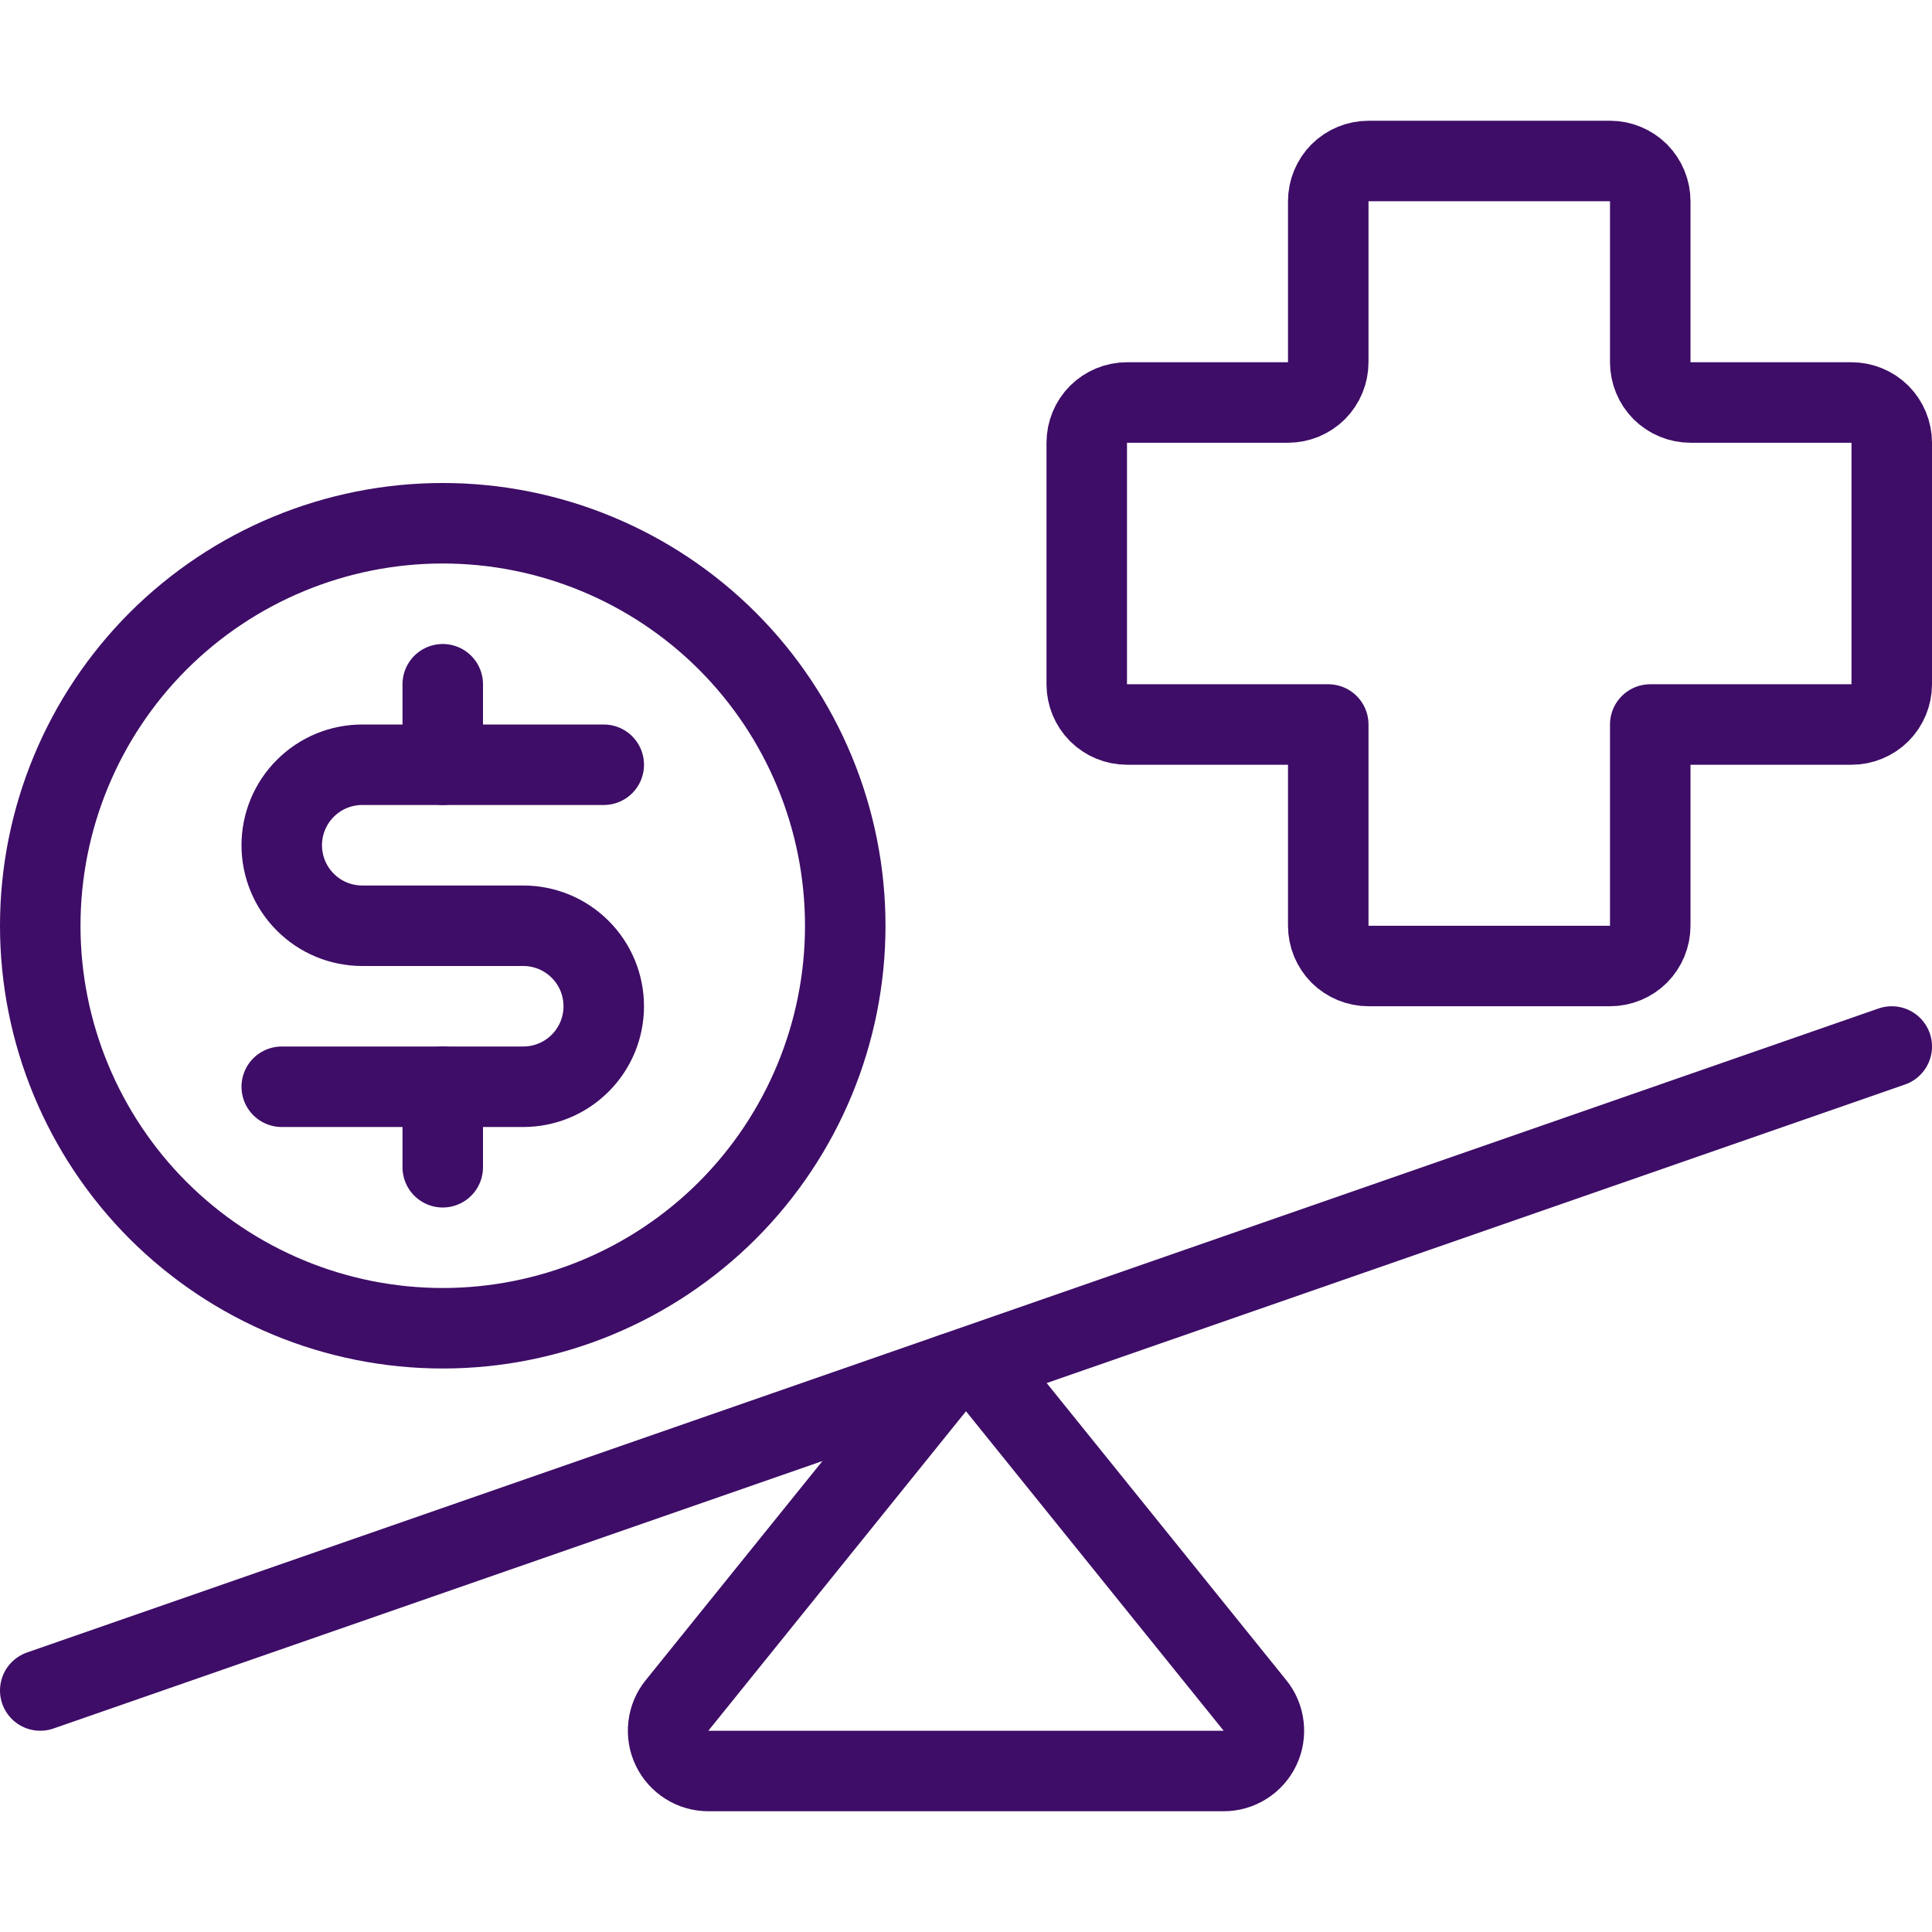
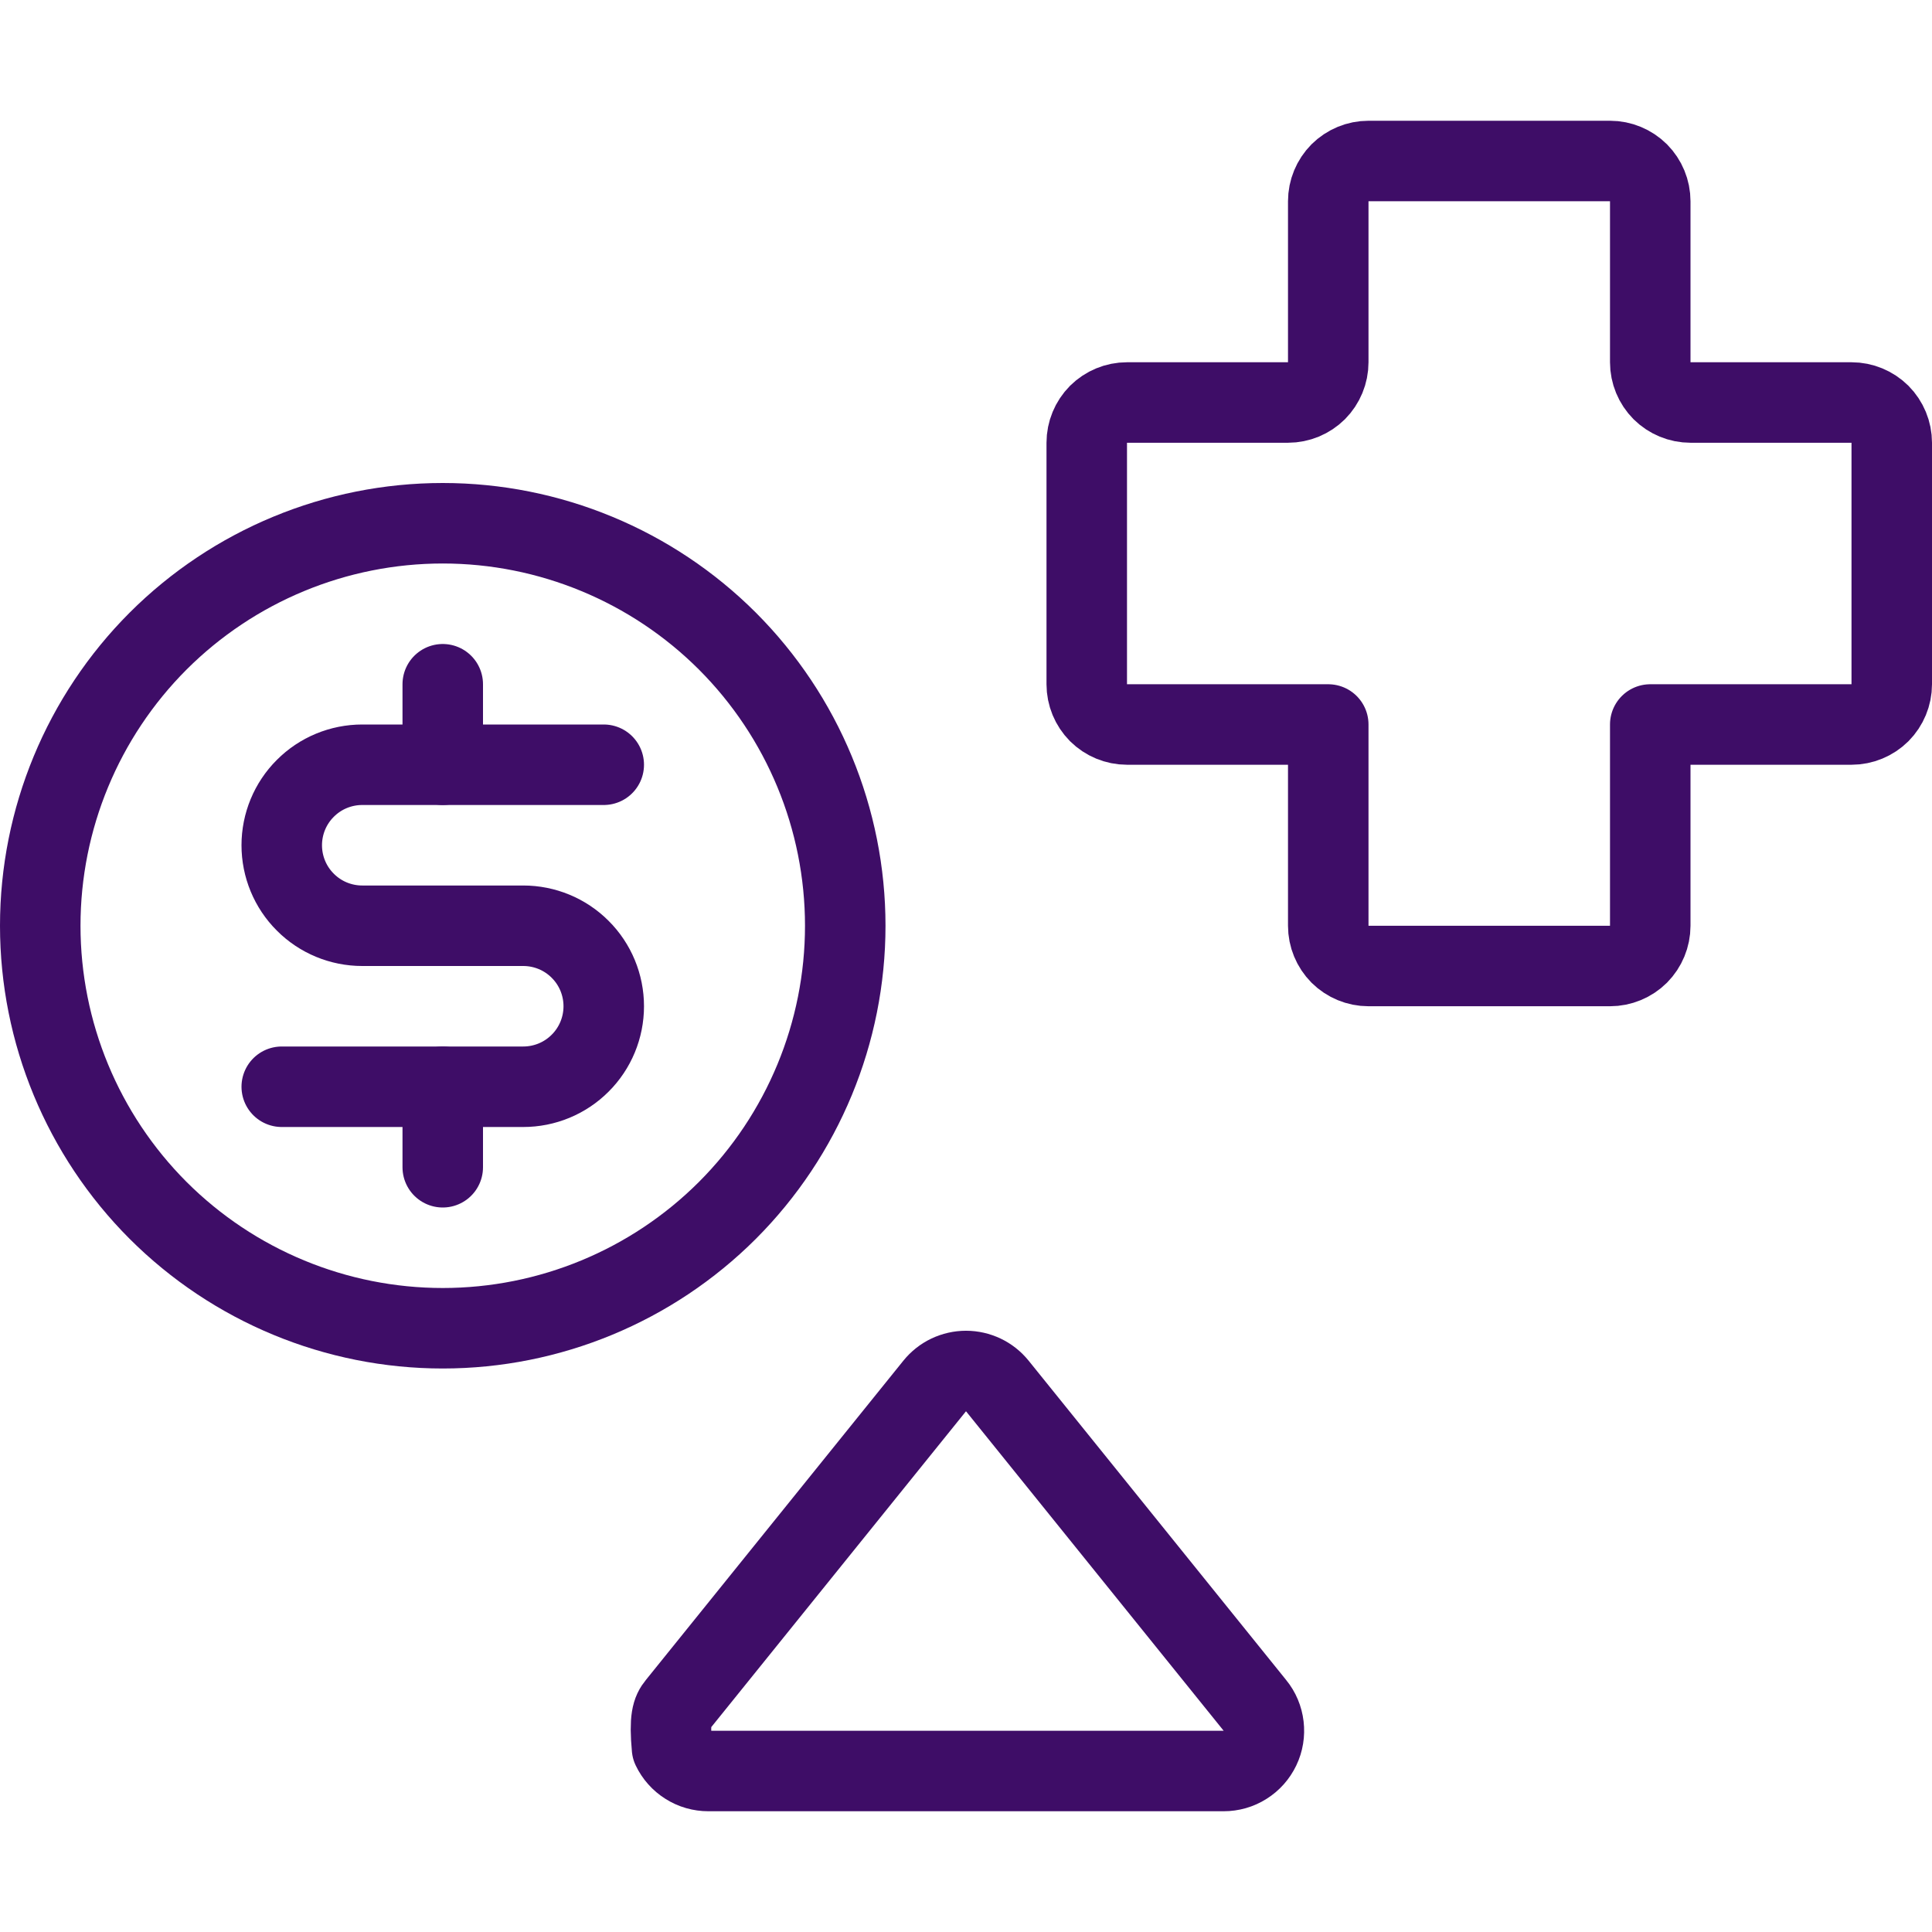
<svg xmlns="http://www.w3.org/2000/svg" width="24" height="24" viewBox="0 0 24 24" fill="none">
-   <path d="M11.611 17.217C11.658 17.159 11.717 17.112 11.784 17.08C11.852 17.048 11.925 17.031 12 17.031C12.075 17.031 12.148 17.048 12.216 17.08C12.283 17.112 12.342 17.159 12.389 17.217L15.589 21.185C15.649 21.258 15.686 21.347 15.697 21.441C15.708 21.535 15.693 21.63 15.652 21.715C15.611 21.801 15.547 21.873 15.467 21.923C15.387 21.974 15.295 22 15.2 22H8.8C8.705 22 8.613 21.974 8.533 21.923C8.453 21.873 8.389 21.801 8.348 21.715C8.307 21.63 8.292 21.535 8.303 21.441C8.314 21.347 8.351 21.258 8.411 21.185L11.611 17.217Z" stroke="#3E0D67" stroke-linecap="round" stroke-linejoin="round" />
-   <path d="M23.5 13L0.5 21" stroke="#3E0D67" stroke-linecap="round" stroke-linejoin="round" />
+   <path d="M11.611 17.217C11.658 17.159 11.717 17.112 11.784 17.08C11.852 17.048 11.925 17.031 12 17.031C12.075 17.031 12.148 17.048 12.216 17.08C12.283 17.112 12.342 17.159 12.389 17.217L15.589 21.185C15.649 21.258 15.686 21.347 15.697 21.441C15.708 21.535 15.693 21.63 15.652 21.715C15.611 21.801 15.547 21.873 15.467 21.923C15.387 21.974 15.295 22 15.2 22H8.8C8.705 22 8.613 21.974 8.533 21.923C8.453 21.873 8.389 21.801 8.348 21.715C8.314 21.347 8.351 21.258 8.411 21.185L11.611 17.217Z" stroke="#3E0D67" stroke-linecap="round" stroke-linejoin="round" />
  <path d="M23.5 5.5C23.5 5.367 23.447 5.24 23.354 5.146C23.26 5.053 23.133 5 23 5H21C20.867 5 20.74 4.947 20.646 4.854C20.553 4.76 20.5 4.633 20.5 4.5V2.5C20.5 2.367 20.447 2.24 20.354 2.146C20.26 2.053 20.133 2 20 2H17C16.867 2 16.74 2.053 16.646 2.146C16.553 2.24 16.5 2.367 16.5 2.5V4.5C16.5 4.633 16.447 4.76 16.354 4.854C16.26 4.947 16.133 5 16 5H14C13.867 5 13.74 5.053 13.646 5.146C13.553 5.24 13.5 5.367 13.5 5.5V8.5C13.5 8.633 13.553 8.76 13.646 8.854C13.74 8.947 13.867 9 14 9H16.5V11.5C16.5 11.633 16.553 11.76 16.646 11.854C16.74 11.947 16.867 12 17 12H20C20.133 12 20.26 11.947 20.354 11.854C20.447 11.76 20.5 11.633 20.5 11.5V9H23C23.133 9 23.26 8.947 23.354 8.854C23.447 8.76 23.5 8.633 23.5 8.5V5.5Z" stroke="#3E0D67" stroke-linecap="round" stroke-linejoin="round" />
  <path d="M0.5 11.5C0.5 12.826 1.027 14.098 1.964 15.036C2.902 15.973 4.174 16.5 5.5 16.5C6.826 16.5 8.098 15.973 9.036 15.036C9.973 14.098 10.5 12.826 10.5 11.5C10.5 10.174 9.973 8.902 9.036 7.964C8.098 7.027 6.826 6.5 5.5 6.5C4.174 6.5 2.902 7.027 1.964 7.964C1.027 8.902 0.5 10.174 0.5 11.5Z" stroke="#3E0D67" stroke-linecap="round" stroke-linejoin="round" />
  <path d="M5.5 13.5V14.5" stroke="#3E0D67" stroke-linecap="round" stroke-linejoin="round" />
  <path d="M5.5 8.5V9.5" stroke="#3E0D67" stroke-linecap="round" stroke-linejoin="round" />
  <path d="M3.5 13.5H6.5C6.765 13.5 7.02 13.395 7.207 13.207C7.395 13.02 7.5 12.765 7.5 12.5C7.5 12.235 7.395 11.98 7.207 11.793C7.02 11.605 6.765 11.5 6.5 11.5H4.5C4.235 11.5 3.98 11.395 3.793 11.207C3.605 11.02 3.5 10.765 3.5 10.5C3.5 10.235 3.605 9.98 3.793 9.793C3.98 9.605 4.235 9.5 4.5 9.5H7.5" stroke="#3E0D67" stroke-linecap="round" stroke-linejoin="round" />
</svg>